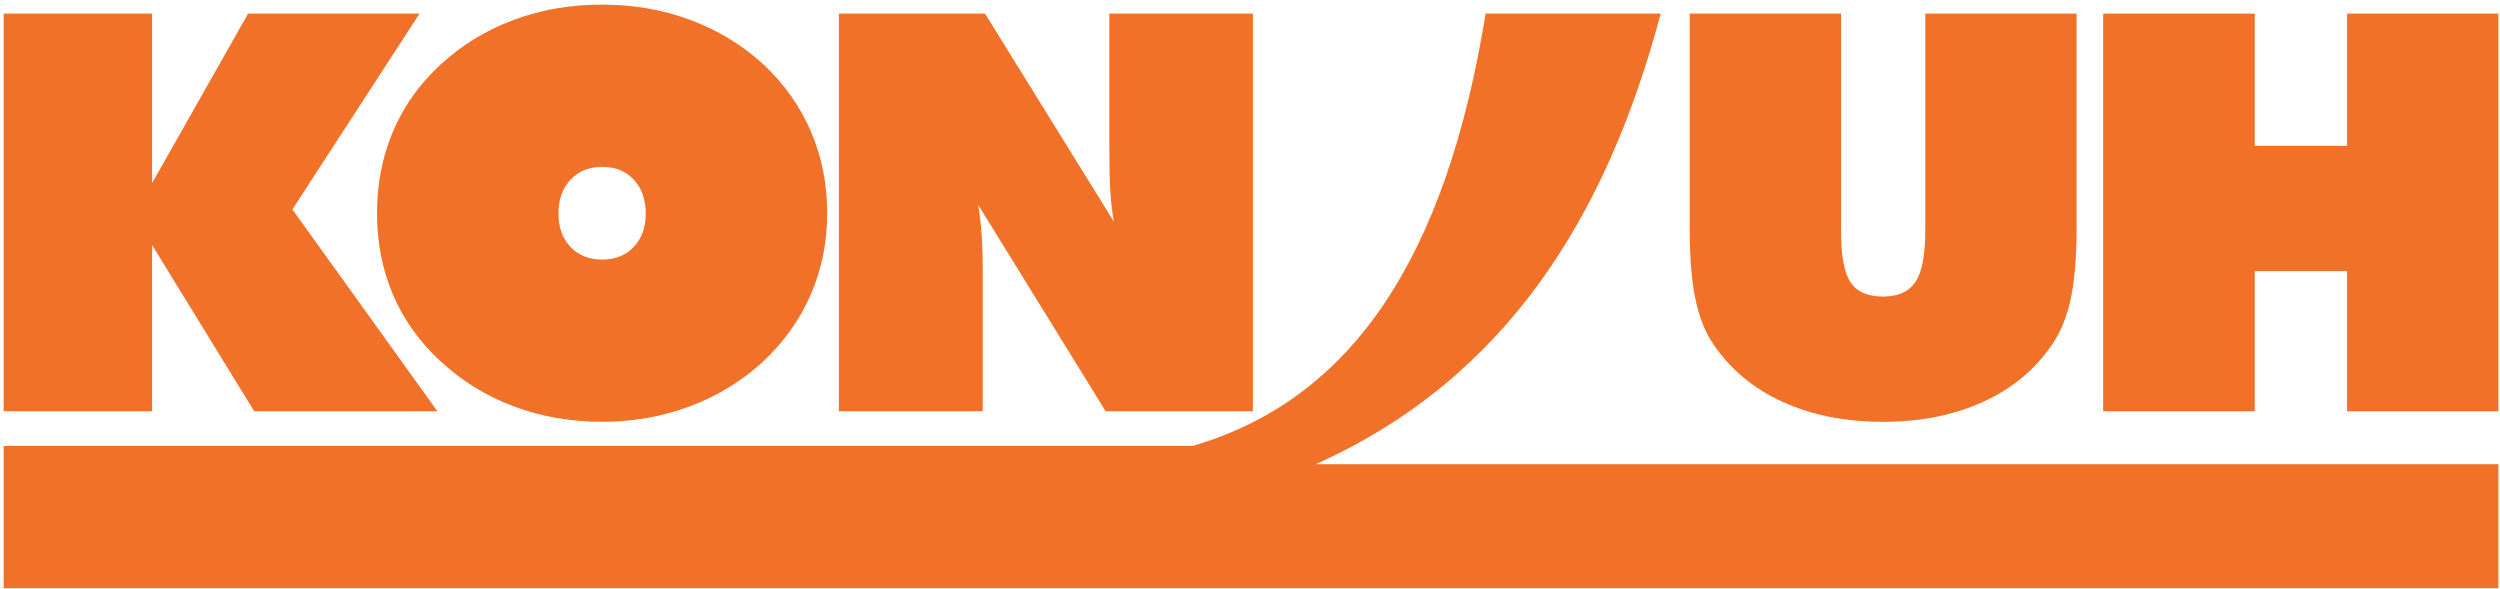
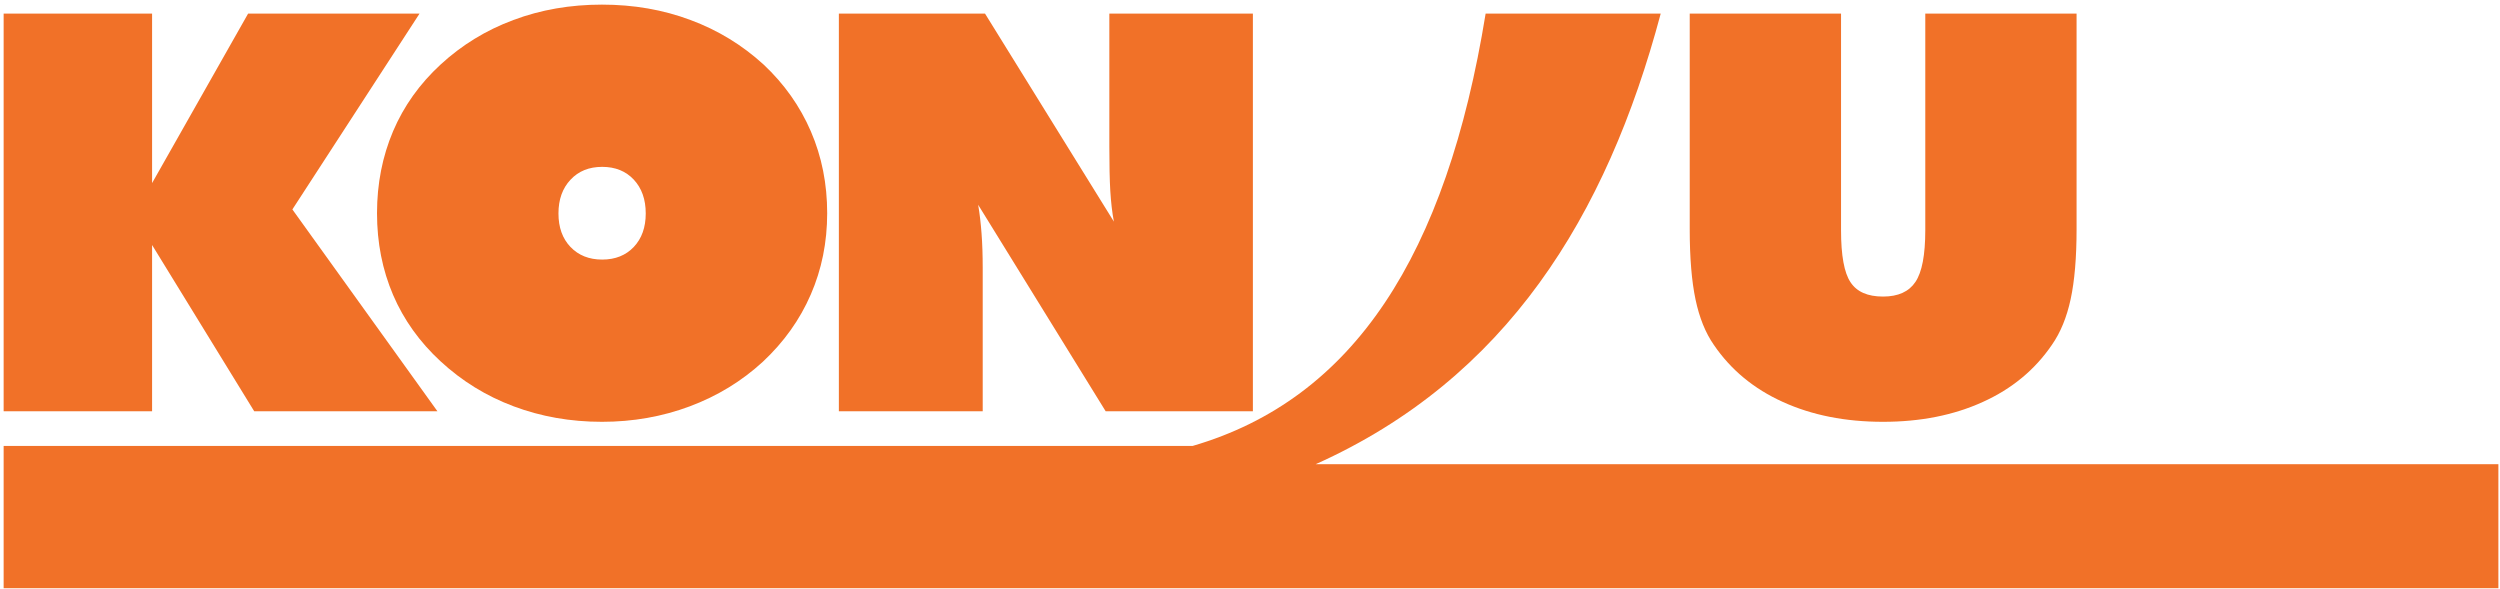
<svg xmlns="http://www.w3.org/2000/svg" width="429pt" height="101pt" viewBox="0 0 429 101" version="1.1">
  <g id="surface1">
    <path style=" stroke:none;fill-rule:evenodd;fill:rgb(94.499%,44.299%,15.7%);fill-opacity:1;" d="M 0.625 76.523 L 0.625 100.934 L 428.723 100.934 L 428.723 79.652 C 361.336 79.652 293.164 79.652 225.781 79.652 C 258.445 64.996 275.684 37.195 284.977 2.336 C 274.965 2.336 264.949 2.336 254.934 2.336 C 248.188 43.848 232.277 68.461 204.656 76.523 L 0.625 76.523 " />
-     <path style=" stroke:none;fill-rule:nonzero;fill:rgb(94.499%,44.299%,15.7%);fill-opacity:1;" d="M 360.902 70.57 L 360.902 2.336 L 386.918 2.336 L 386.918 25.023 L 402.754 25.023 L 402.754 2.336 L 428.719 2.336 L 428.719 70.57 L 402.754 70.57 L 402.754 46.516 L 386.918 46.516 L 386.918 70.57 L 360.902 70.57 " />
    <path style=" stroke:none;fill-rule:nonzero;fill:rgb(94.499%,44.299%,15.7%);fill-opacity:1;" d="M 289.957 39.34 L 289.957 2.336 L 315.922 2.336 L 315.922 39.516 C 315.922 43.844 316.461 46.816 317.555 48.441 C 318.633 50.078 320.488 50.891 323.133 50.891 C 325.727 50.891 327.578 50.047 328.691 48.375 C 329.82 46.691 330.379 43.746 330.379 39.516 L 330.379 2.336 L 356.34 2.336 L 356.34 39.34 C 356.34 44.176 356.004 48.168 355.328 51.32 C 354.656 54.453 353.578 57.078 352.094 59.195 C 349.195 63.441 345.254 66.719 340.25 68.977 C 335.246 71.254 329.535 72.383 323.133 72.383 C 316.68 72.383 310.953 71.254 305.945 68.977 C 300.941 66.719 297 63.441 294.105 59.195 C 292.652 57.109 291.609 54.516 290.953 51.398 C 290.297 48.297 289.957 44.273 289.957 39.34 " />
    <path style=" stroke:none;fill-rule:nonzero;fill:rgb(94.499%,44.299%,15.7%);fill-opacity:1;" d="M 143.949 70.57 L 143.949 2.336 L 169.031 2.336 L 191.145 38.035 C 190.844 36.461 190.645 34.695 190.527 32.77 C 190.414 30.844 190.363 28.332 190.363 25.211 L 190.363 2.336 L 214.996 2.336 L 214.996 70.57 L 189.73 70.57 L 167.852 35.141 C 168.117 36.668 168.301 38.305 168.434 40.07 C 168.566 41.82 168.633 43.777 168.633 45.957 L 168.633 70.57 L 143.949 70.57 " />
    <path style=" stroke:none;fill-rule:nonzero;fill:rgb(94.499%,44.299%,15.7%);fill-opacity:1;" d="M 141.945 36.586 C 141.945 41.582 141 46.246 139.129 50.539 C 137.262 54.852 134.516 58.699 130.891 62.09 C 127.27 65.414 123.09 67.961 118.371 69.727 C 113.656 71.492 108.617 72.383 103.293 72.383 C 97.902 72.383 92.848 71.492 88.148 69.727 C 83.43 67.961 79.254 65.383 75.594 61.996 C 72.023 58.699 69.293 54.898 67.457 50.617 C 65.621 46.324 64.695 41.648 64.695 36.586 C 64.695 31.527 65.621 26.836 67.457 22.508 C 69.293 18.195 72.023 14.379 75.594 11.086 C 79.219 7.746 83.379 5.184 88.098 3.434 C 92.797 1.668 97.871 0.793 103.293 0.793 C 108.719 0.793 113.789 1.668 118.492 3.434 C 123.211 5.184 127.387 7.746 131.043 11.086 C 134.582 14.41 137.293 18.246 139.148 22.555 C 141.016 26.883 141.945 31.559 141.945 36.586 Z M 103.336 44.543 C 105.586 44.543 107.387 43.82 108.758 42.379 C 110.121 40.934 110.809 39.023 110.809 36.629 C 110.809 34.219 110.121 32.293 108.758 30.824 C 107.387 29.363 105.586 28.633 103.336 28.633 C 101.086 28.633 99.273 29.363 97.895 30.844 C 96.516 32.312 95.832 34.238 95.832 36.629 C 95.832 39.023 96.516 40.934 97.895 42.379 C 99.273 43.82 101.086 44.543 103.336 44.543 " />
    <path style=" stroke:none;fill-rule:nonzero;fill:rgb(94.499%,44.299%,15.7%);fill-opacity:1;" d="M 0.625 70.57 L 0.625 2.336 L 26.098 2.336 L 26.098 31.418 L 42.574 2.336 L 71.992 2.336 L 50.172 35.938 L 75.059 70.57 L 43.621 70.57 L 26.098 42.043 L 26.098 70.57 L 0.625 70.57 " />
  </g>
</svg>